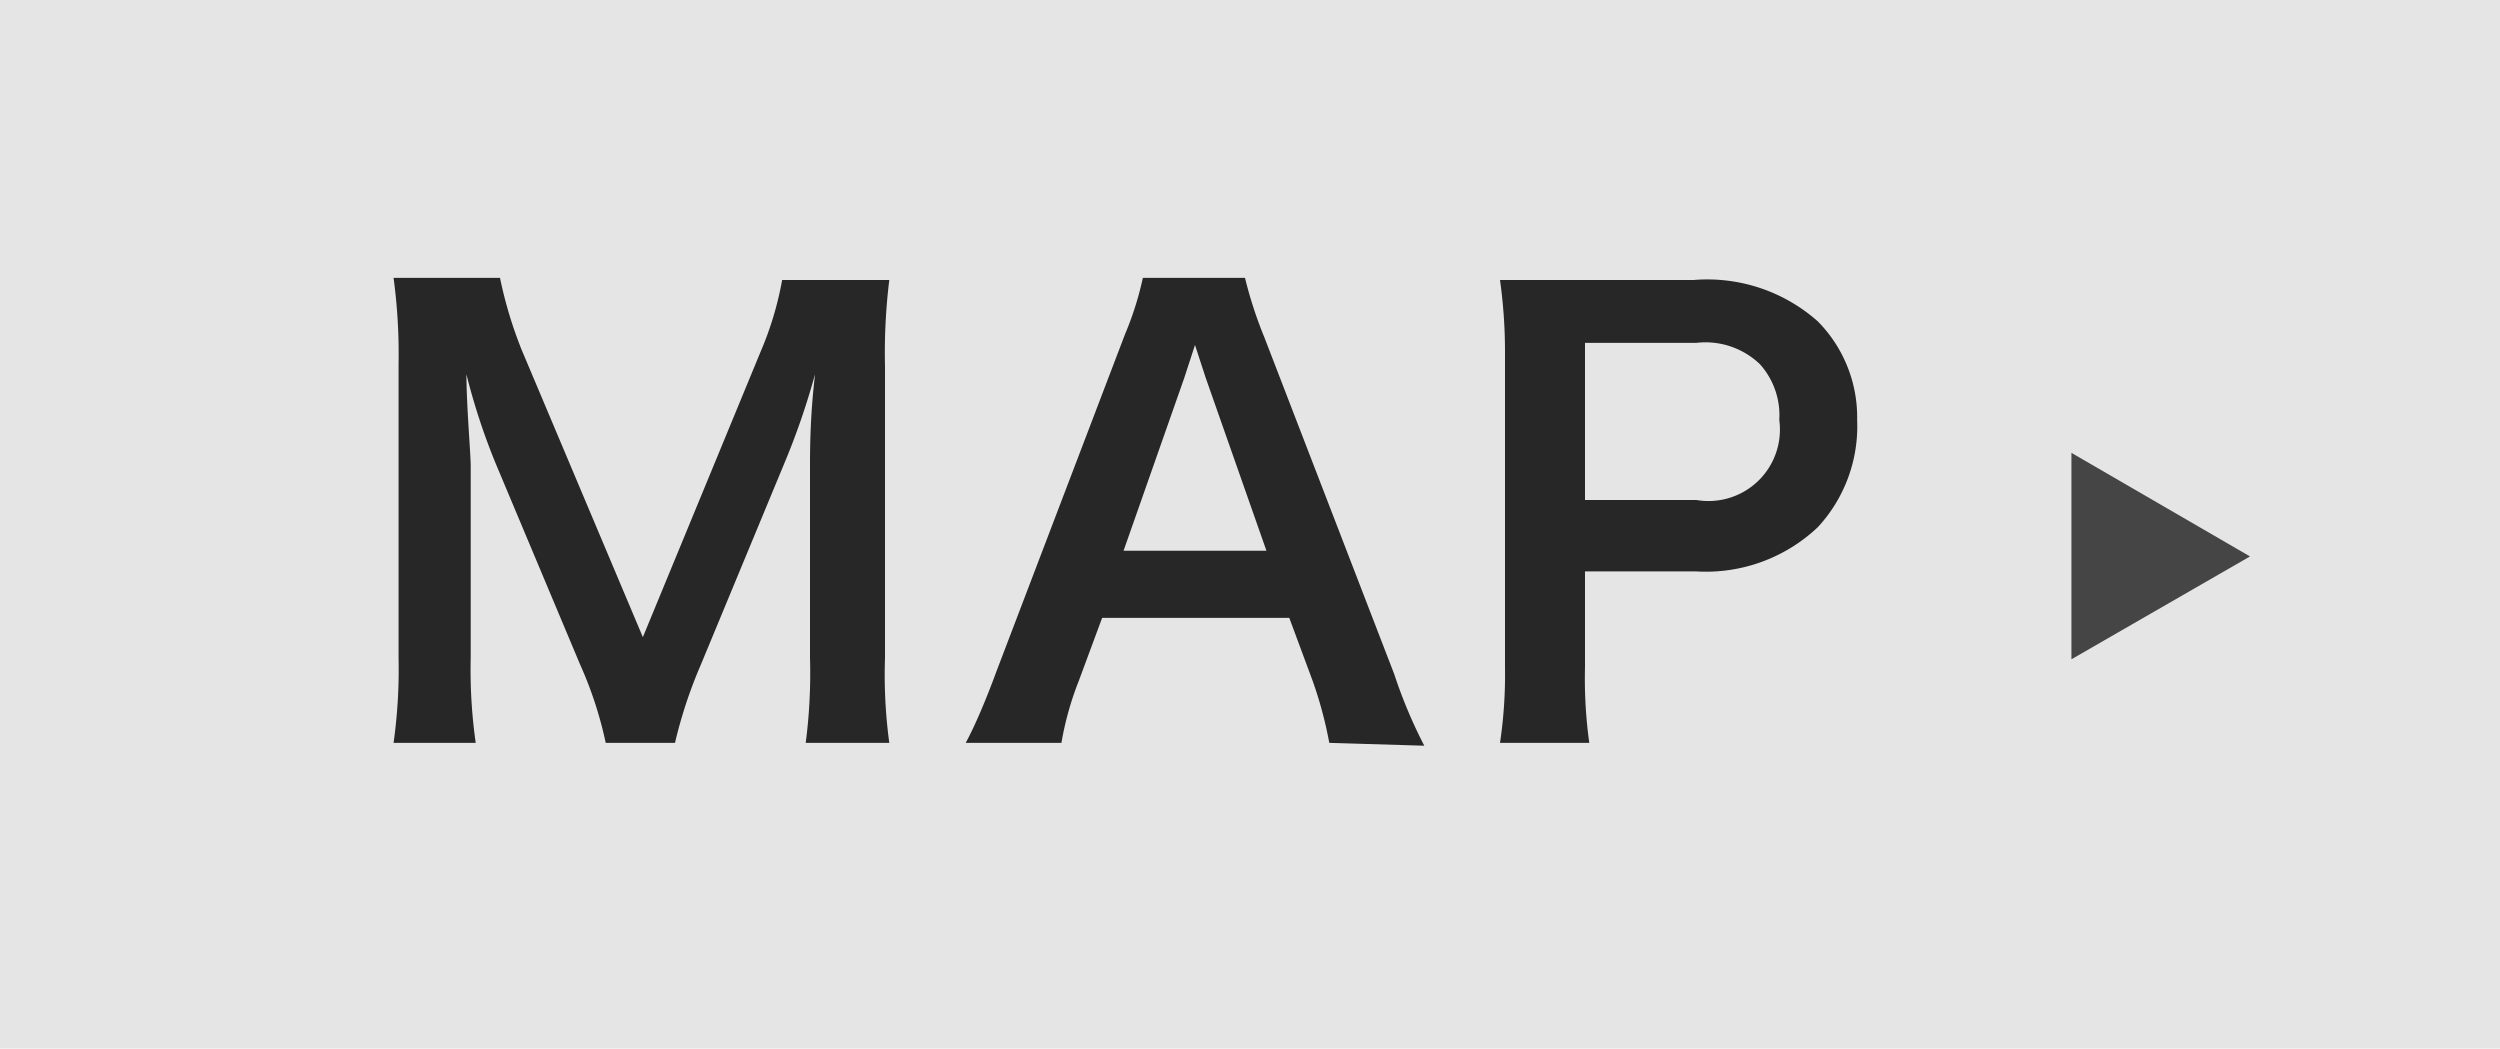
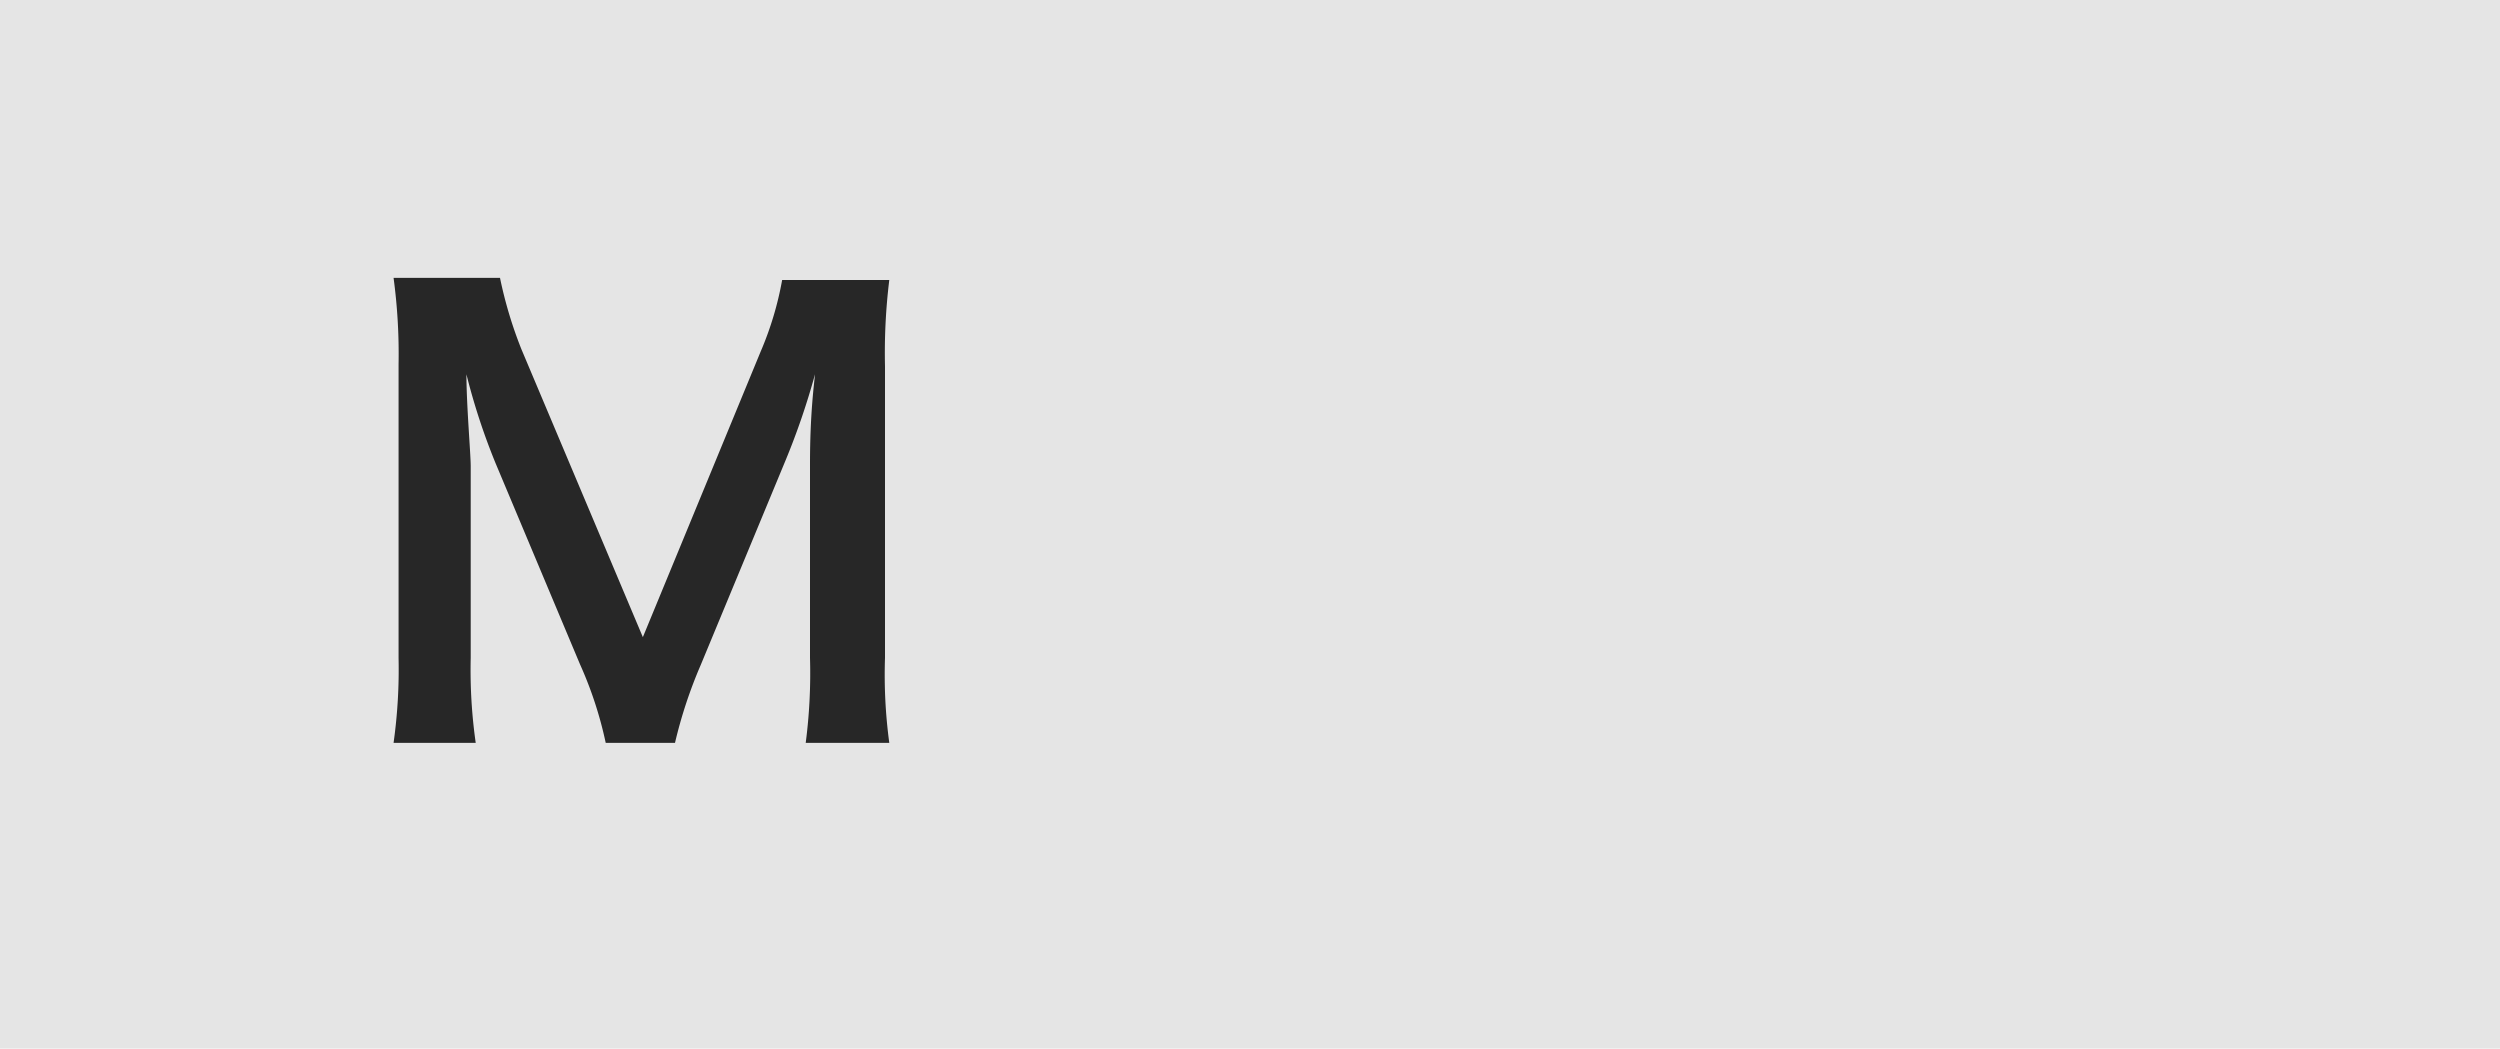
<svg xmlns="http://www.w3.org/2000/svg" viewBox="0 0 35 14.68">
  <defs>
    <style>.cls-1{isolation:isolate;}.cls-2{opacity:0.51;mix-blend-mode:multiply;}.cls-3{fill:#e5e5e5;}.cls-4{fill:#272727;}.cls-5{fill:#454545;}</style>
  </defs>
  <g class="cls-1">
    <g id="レイヤー_2" data-name="レイヤー 2">
      <g id="デザイン">
        <rect class="cls-3" width="35" height="14.68" />
        <path class="cls-4" d="M8.48,10.4a5.44,5.44,0,0,0-.36-1.1L6.94,6.49a9.09,9.09,0,0,1-.41-1.25c0,.43.06,1.11.06,1.29V9.21a7.25,7.25,0,0,0,.07,1.19H5.51a7.41,7.41,0,0,0,.07-1.19V5.1a8,8,0,0,0-.07-1.21H7a5.93,5.93,0,0,0,.3,1L9,8.92l1.65-4a4.59,4.59,0,0,0,.3-1h1.5a8.39,8.39,0,0,0-.06,1.21V9.21a7.11,7.11,0,0,0,.06,1.19H11.28a7.55,7.55,0,0,0,.06-1.19V6.49c0-.71.06-1.13.07-1.25A10.14,10.14,0,0,1,11,6.44L9.81,9.31a6.49,6.49,0,0,0-.36,1.09Z" />
-         <path class="cls-4" d="M18.61,10.4a5.7,5.7,0,0,0-.23-.86l-.33-.89H15.43l-.33.89a4.35,4.35,0,0,0-.24.86H13.52c.12-.22.28-.59.43-1l1.8-4.72A4.44,4.44,0,0,0,16,3.89h1.43a5.8,5.8,0,0,0,.27.83l1.82,4.72a6.82,6.82,0,0,0,.42,1ZM16.88,5.29l-.15-.46-.15.46-.85,2.42h2Z" />
-         <path class="cls-4" d="M21,10.4a6.43,6.43,0,0,0,.07-1.05V4.92a7.22,7.22,0,0,0-.07-1l1,0h1.71a2.33,2.33,0,0,1,1.74.58A1.91,1.91,0,0,1,26,5.88a2.08,2.08,0,0,1-.55,1.5A2.28,2.28,0,0,1,23.75,8H22.19V9.34a6.52,6.52,0,0,0,.06,1.06ZM23.75,7a1,1,0,0,0,1.16-1.12,1.07,1.07,0,0,0-.27-.78,1.1,1.1,0,0,0-.89-.3H22.19V7Z" />
-         <polygon class="cls-5" points="31.5 7.79 29 6.34 29 9.23 31.5 7.79 29 6.34 29 9.23 31.5 7.79" />
      </g>
    </g>
  </g>
</svg>